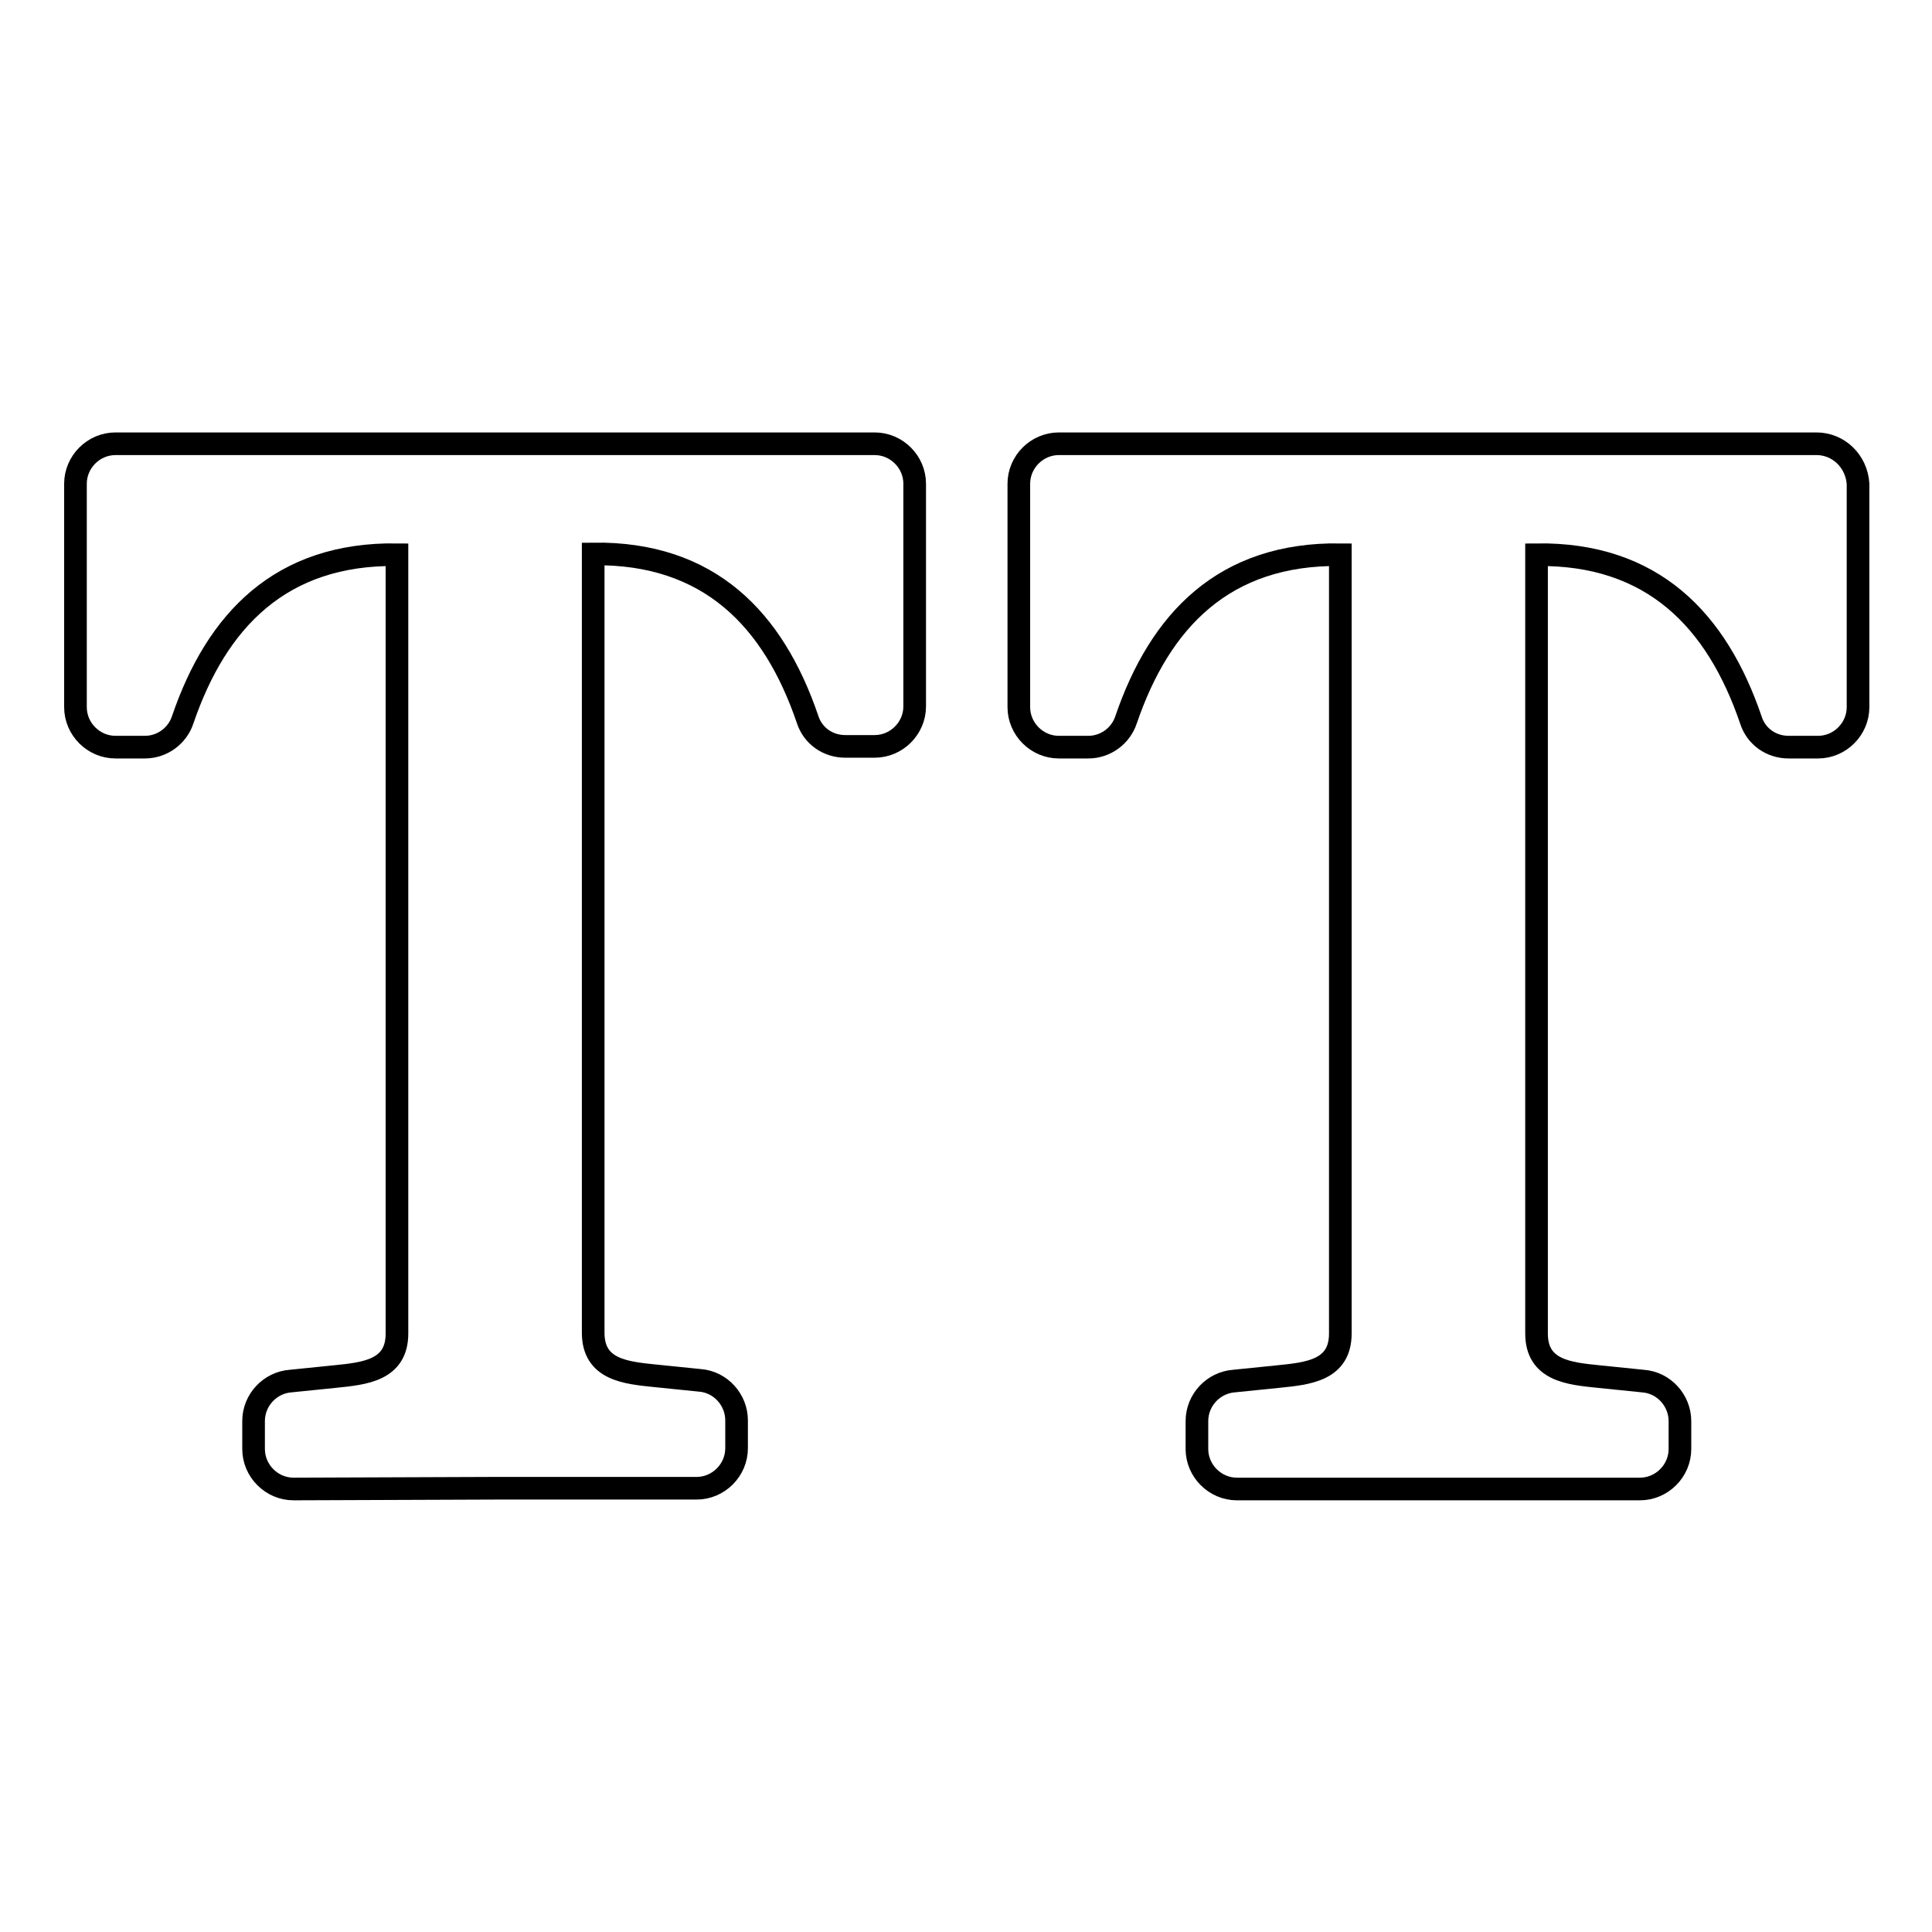
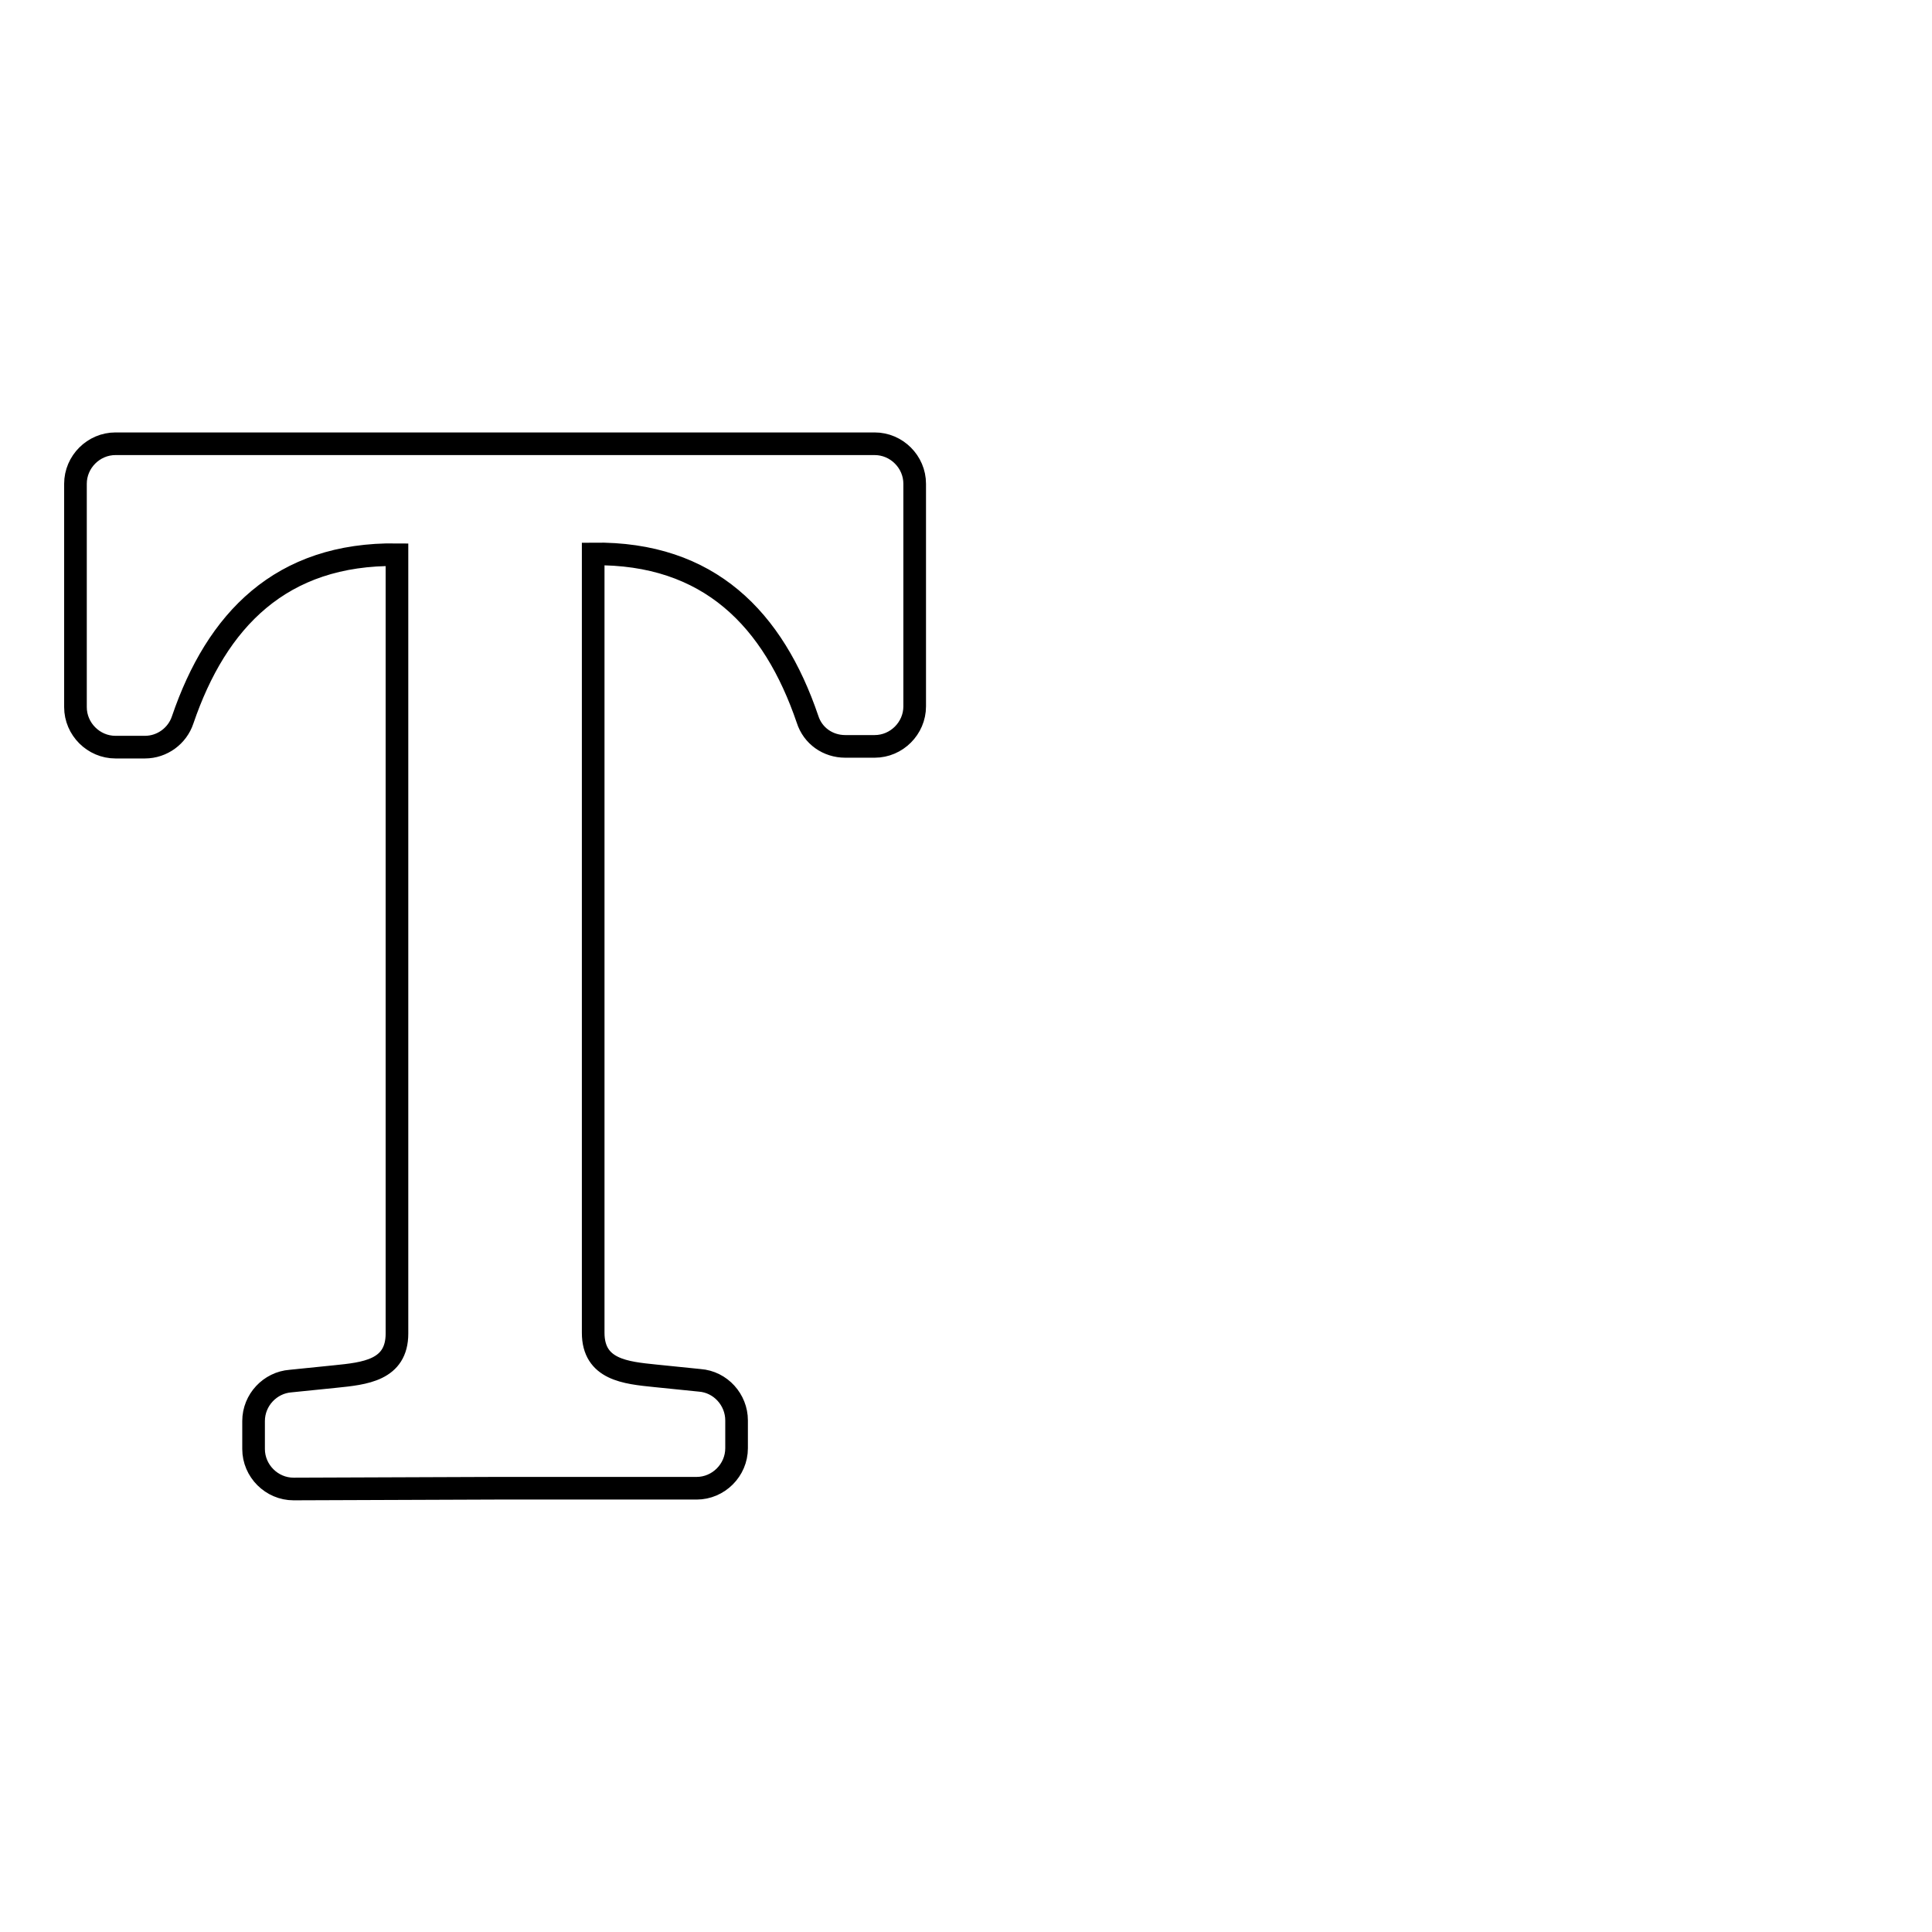
<svg xmlns="http://www.w3.org/2000/svg" version="1.1" x="0px" y="0px" viewBox="0 0 256 256" enable-background="new 0 0 256 256" xml:space="preserve">
  <g>
    <g>
      <g>
        <path stroke-width="3" fill-opacity="0" stroke="#000000" d="M65.6,197.2h26.7c2.9,0,5.3-2.4,5.3-5.3v-3.7c0-2.7-2.1-5.1-4.9-5.3c-2-0.2-4-0.4-5.9-0.6c-3.9-0.4-8.2-0.8-8.2-5.7l0-103.2c15.4-0.2,23.9,8.7,28.4,21.9c0.7,2.2,2.7,3.6,5,3.6h3.9c2.9,0,5.3-2.4,5.3-5.3V64.1c0-2.9-2.4-5.3-5.3-5.3H65.6h0H15.3c-2.9,0-5.3,2.4-5.3,5.3v29.6c0,2.9,2.4,5.3,5.3,5.3h3.9c2.3,0,4.3-1.5,5-3.6c4.5-13.2,13-22.1,28.4-21.9l0,103.2c0,4.9-4.3,5.3-8.2,5.7c-2,0.2-3.9,0.4-5.9,0.6c-2.7,0.2-4.9,2.5-4.9,5.3v3.7c0,2.9,2.4,5.3,5.3,5.3L65.6,197.2L65.6,197.2L65.6,197.2z" />
-         <path stroke-width="3" fill-opacity="0" stroke="#000000" d="M240.7,58.8h-50.2h0h-50.2c-2.9,0-5.3,2.4-5.3,5.3v29.6c0,2.9,2.4,5.3,5.3,5.3h3.9c2.3,0,4.3-1.5,5-3.6c4.5-13.2,13-22.1,28.4-21.9l0,103.2c0,4.9-4.3,5.3-8.2,5.7c-2,0.2-3.9,0.4-5.9,0.6c-2.7,0.2-4.9,2.5-4.9,5.3v3.7c0,2.9,2.4,5.3,5.3,5.3h26.7h0h26.7c2.9,0,5.3-2.4,5.3-5.3v-3.7c0-2.7-2.1-5.1-4.9-5.3c-2-0.2-4-0.4-5.9-0.6c-3.9-0.4-8.2-0.8-8.2-5.7l0-103.2c15.4-0.2,23.9,8.7,28.4,21.9c0.7,2.2,2.7,3.6,5,3.6h3.9c2.9,0,5.3-2.4,5.3-5.3V64.1C246,61.1,243.6,58.8,240.7,58.8z" />
      </g>
      <g />
      <g />
      <g />
      <g />
      <g />
      <g />
      <g />
      <g />
      <g />
      <g />
      <g />
      <g />
      <g />
      <g />
      <g />
    </g>
  </g>
</svg>